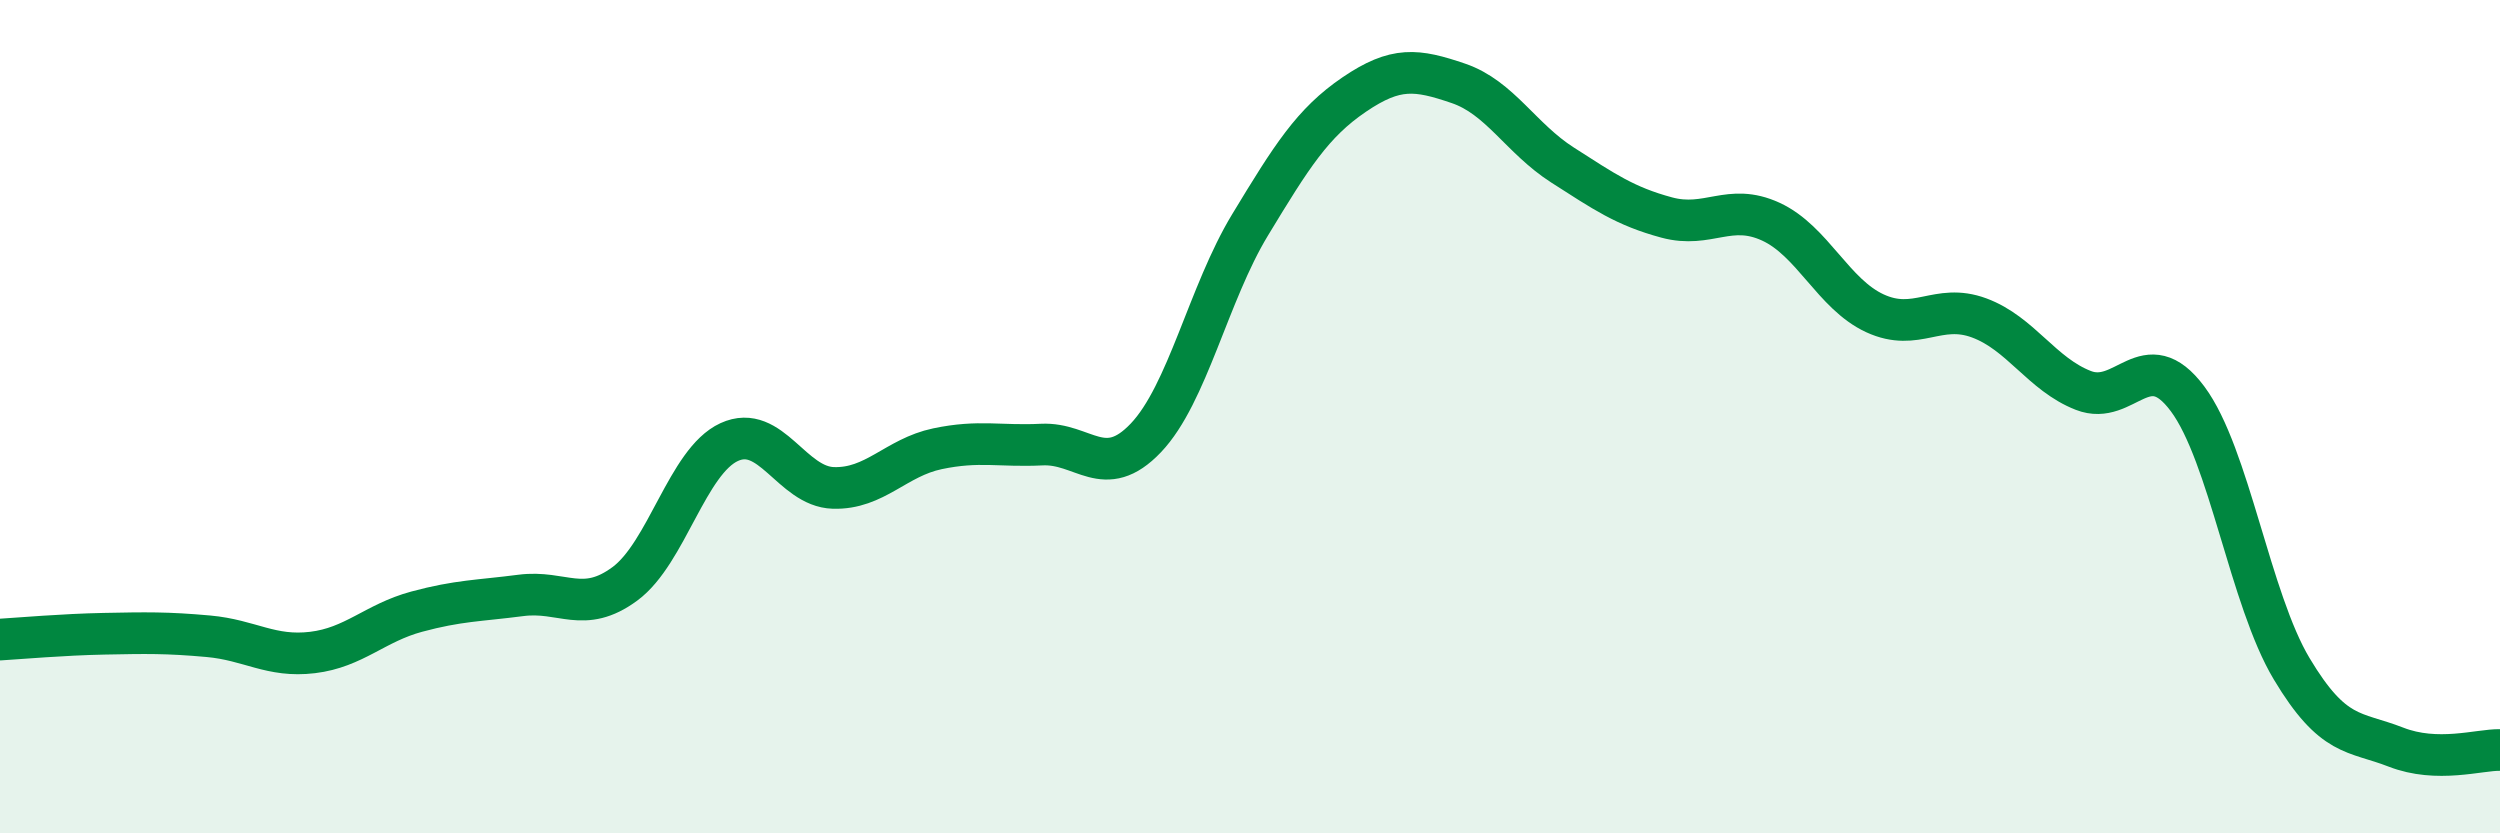
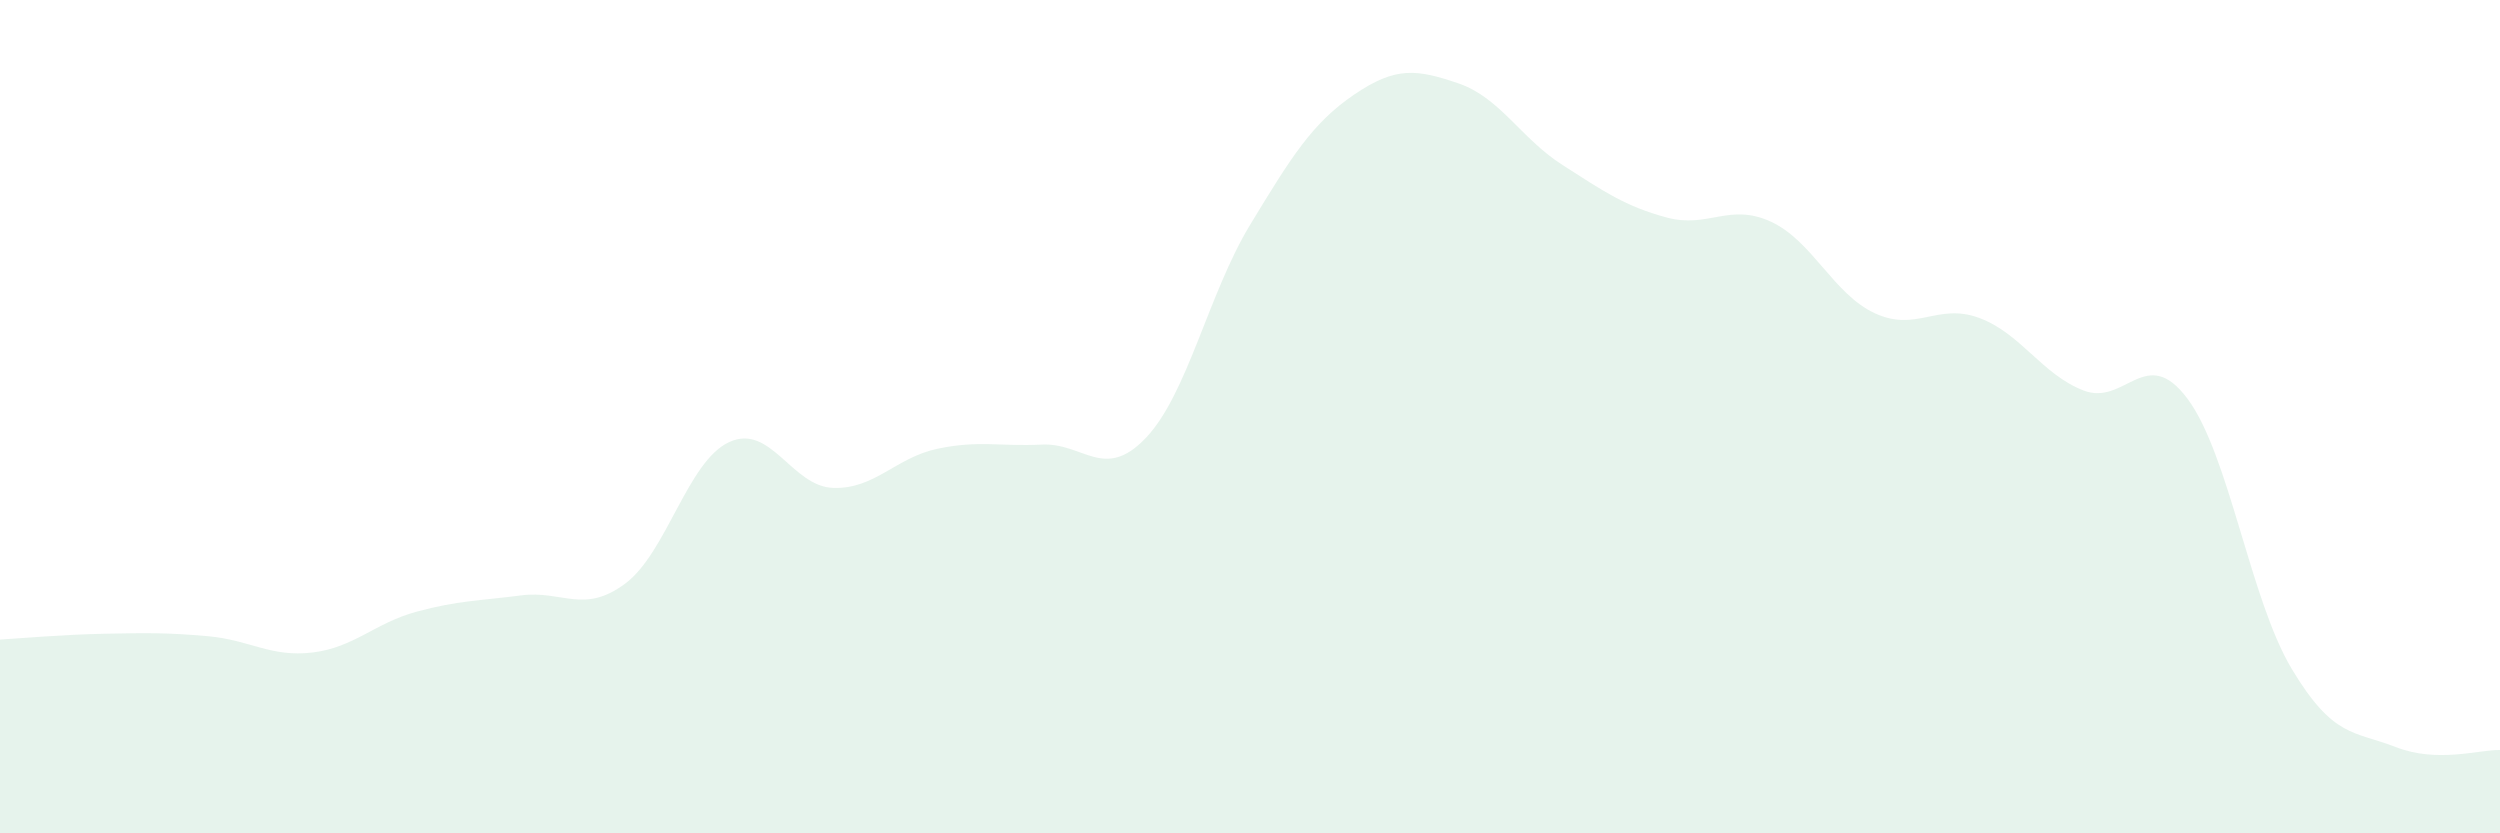
<svg xmlns="http://www.w3.org/2000/svg" width="60" height="20" viewBox="0 0 60 20">
  <path d="M 0,15.35 C 0.5,15.32 1.5,15.23 2.5,15.21 C 3.5,15.19 4,15.18 5,15.27 C 6,15.36 6.5,15.78 7.5,15.66 C 8.5,15.54 9,14.95 10,14.68 C 11,14.41 11.5,14.42 12.5,14.29 C 13.5,14.16 14,14.75 15,14.01 C 16,13.27 16.5,11.07 17.5,10.61 C 18.5,10.15 19,11.68 20,11.71 C 21,11.74 21.5,10.98 22.5,10.77 C 23.5,10.56 24,10.72 25,10.67 C 26,10.62 26.5,11.56 27.5,10.51 C 28.5,9.46 29,7.05 30,5.4 C 31,3.75 31.5,2.95 32.5,2.27 C 33.5,1.59 34,1.66 35,2 C 36,2.34 36.5,3.32 37.5,3.96 C 38.5,4.6 39,4.95 40,5.22 C 41,5.49 41.5,4.86 42.5,5.32 C 43.5,5.78 44,7.06 45,7.52 C 46,7.98 46.5,7.26 47.5,7.63 C 48.5,8 49,8.98 50,9.37 C 51,9.76 51.5,8.23 52.5,9.57 C 53.5,10.91 54,14.38 55,16.05 C 56,17.72 56.5,17.54 57.5,17.93 C 58.5,18.32 59.5,17.99 60,18L60 20L0 20Z" fill="#008740" opacity="0.1" stroke-linecap="round" stroke-linejoin="round" />
-   <path d="M 0,15.35 C 0.5,15.32 1.5,15.23 2.5,15.21 C 3.5,15.19 4,15.18 5,15.27 C 6,15.36 6.5,15.78 7.5,15.66 C 8.5,15.54 9,14.95 10,14.68 C 11,14.41 11.5,14.42 12.5,14.29 C 13.5,14.16 14,14.75 15,14.01 C 16,13.27 16.5,11.07 17.5,10.61 C 18.5,10.15 19,11.68 20,11.71 C 21,11.74 21.5,10.98 22.5,10.77 C 23.5,10.56 24,10.72 25,10.67 C 26,10.62 26.5,11.56 27.5,10.51 C 28.5,9.46 29,7.05 30,5.4 C 31,3.75 31.5,2.95 32.5,2.27 C 33.5,1.59 34,1.66 35,2 C 36,2.34 36.5,3.32 37.5,3.96 C 38.5,4.6 39,4.95 40,5.22 C 41,5.49 41.5,4.86 42.5,5.32 C 43.5,5.78 44,7.06 45,7.52 C 46,7.98 46.5,7.26 47.5,7.63 C 48.5,8 49,8.98 50,9.37 C 51,9.76 51.5,8.23 52.5,9.57 C 53.5,10.91 54,14.38 55,16.05 C 56,17.72 56.5,17.54 57.5,17.93 C 58.5,18.32 59.5,17.99 60,18" stroke="#008740" stroke-width="1" fill="none" stroke-linecap="round" stroke-linejoin="round" />
</svg>